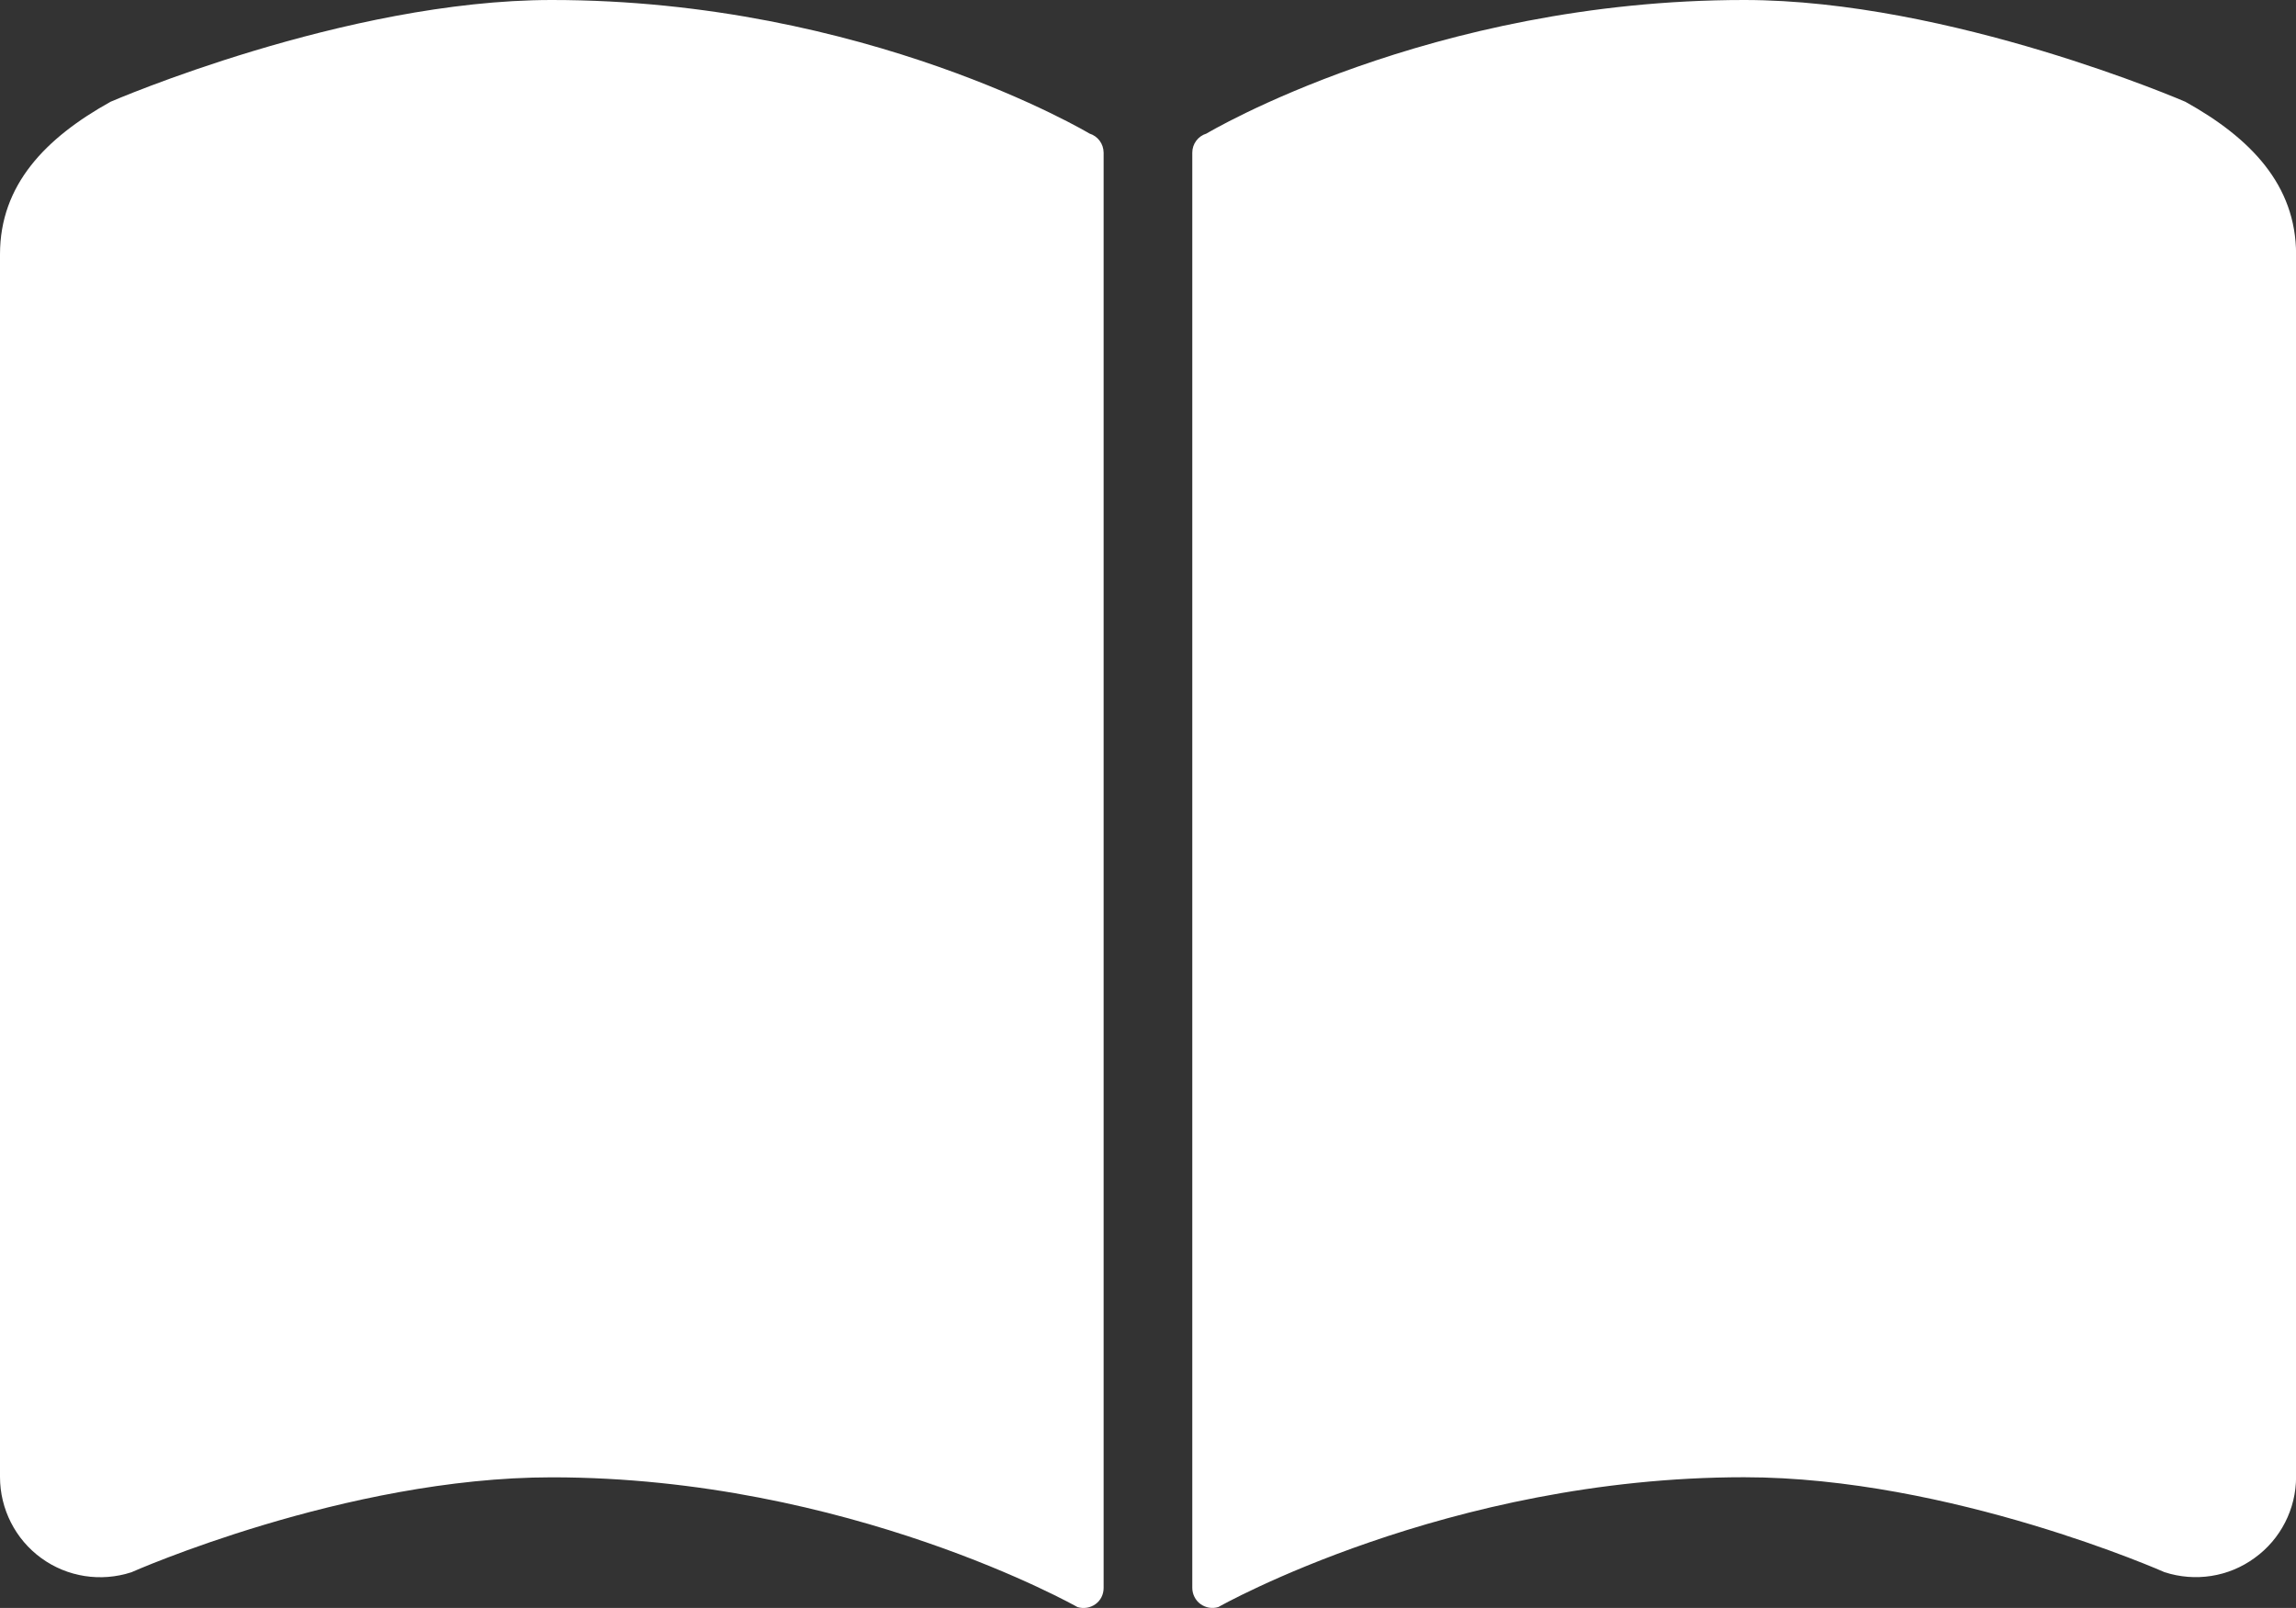
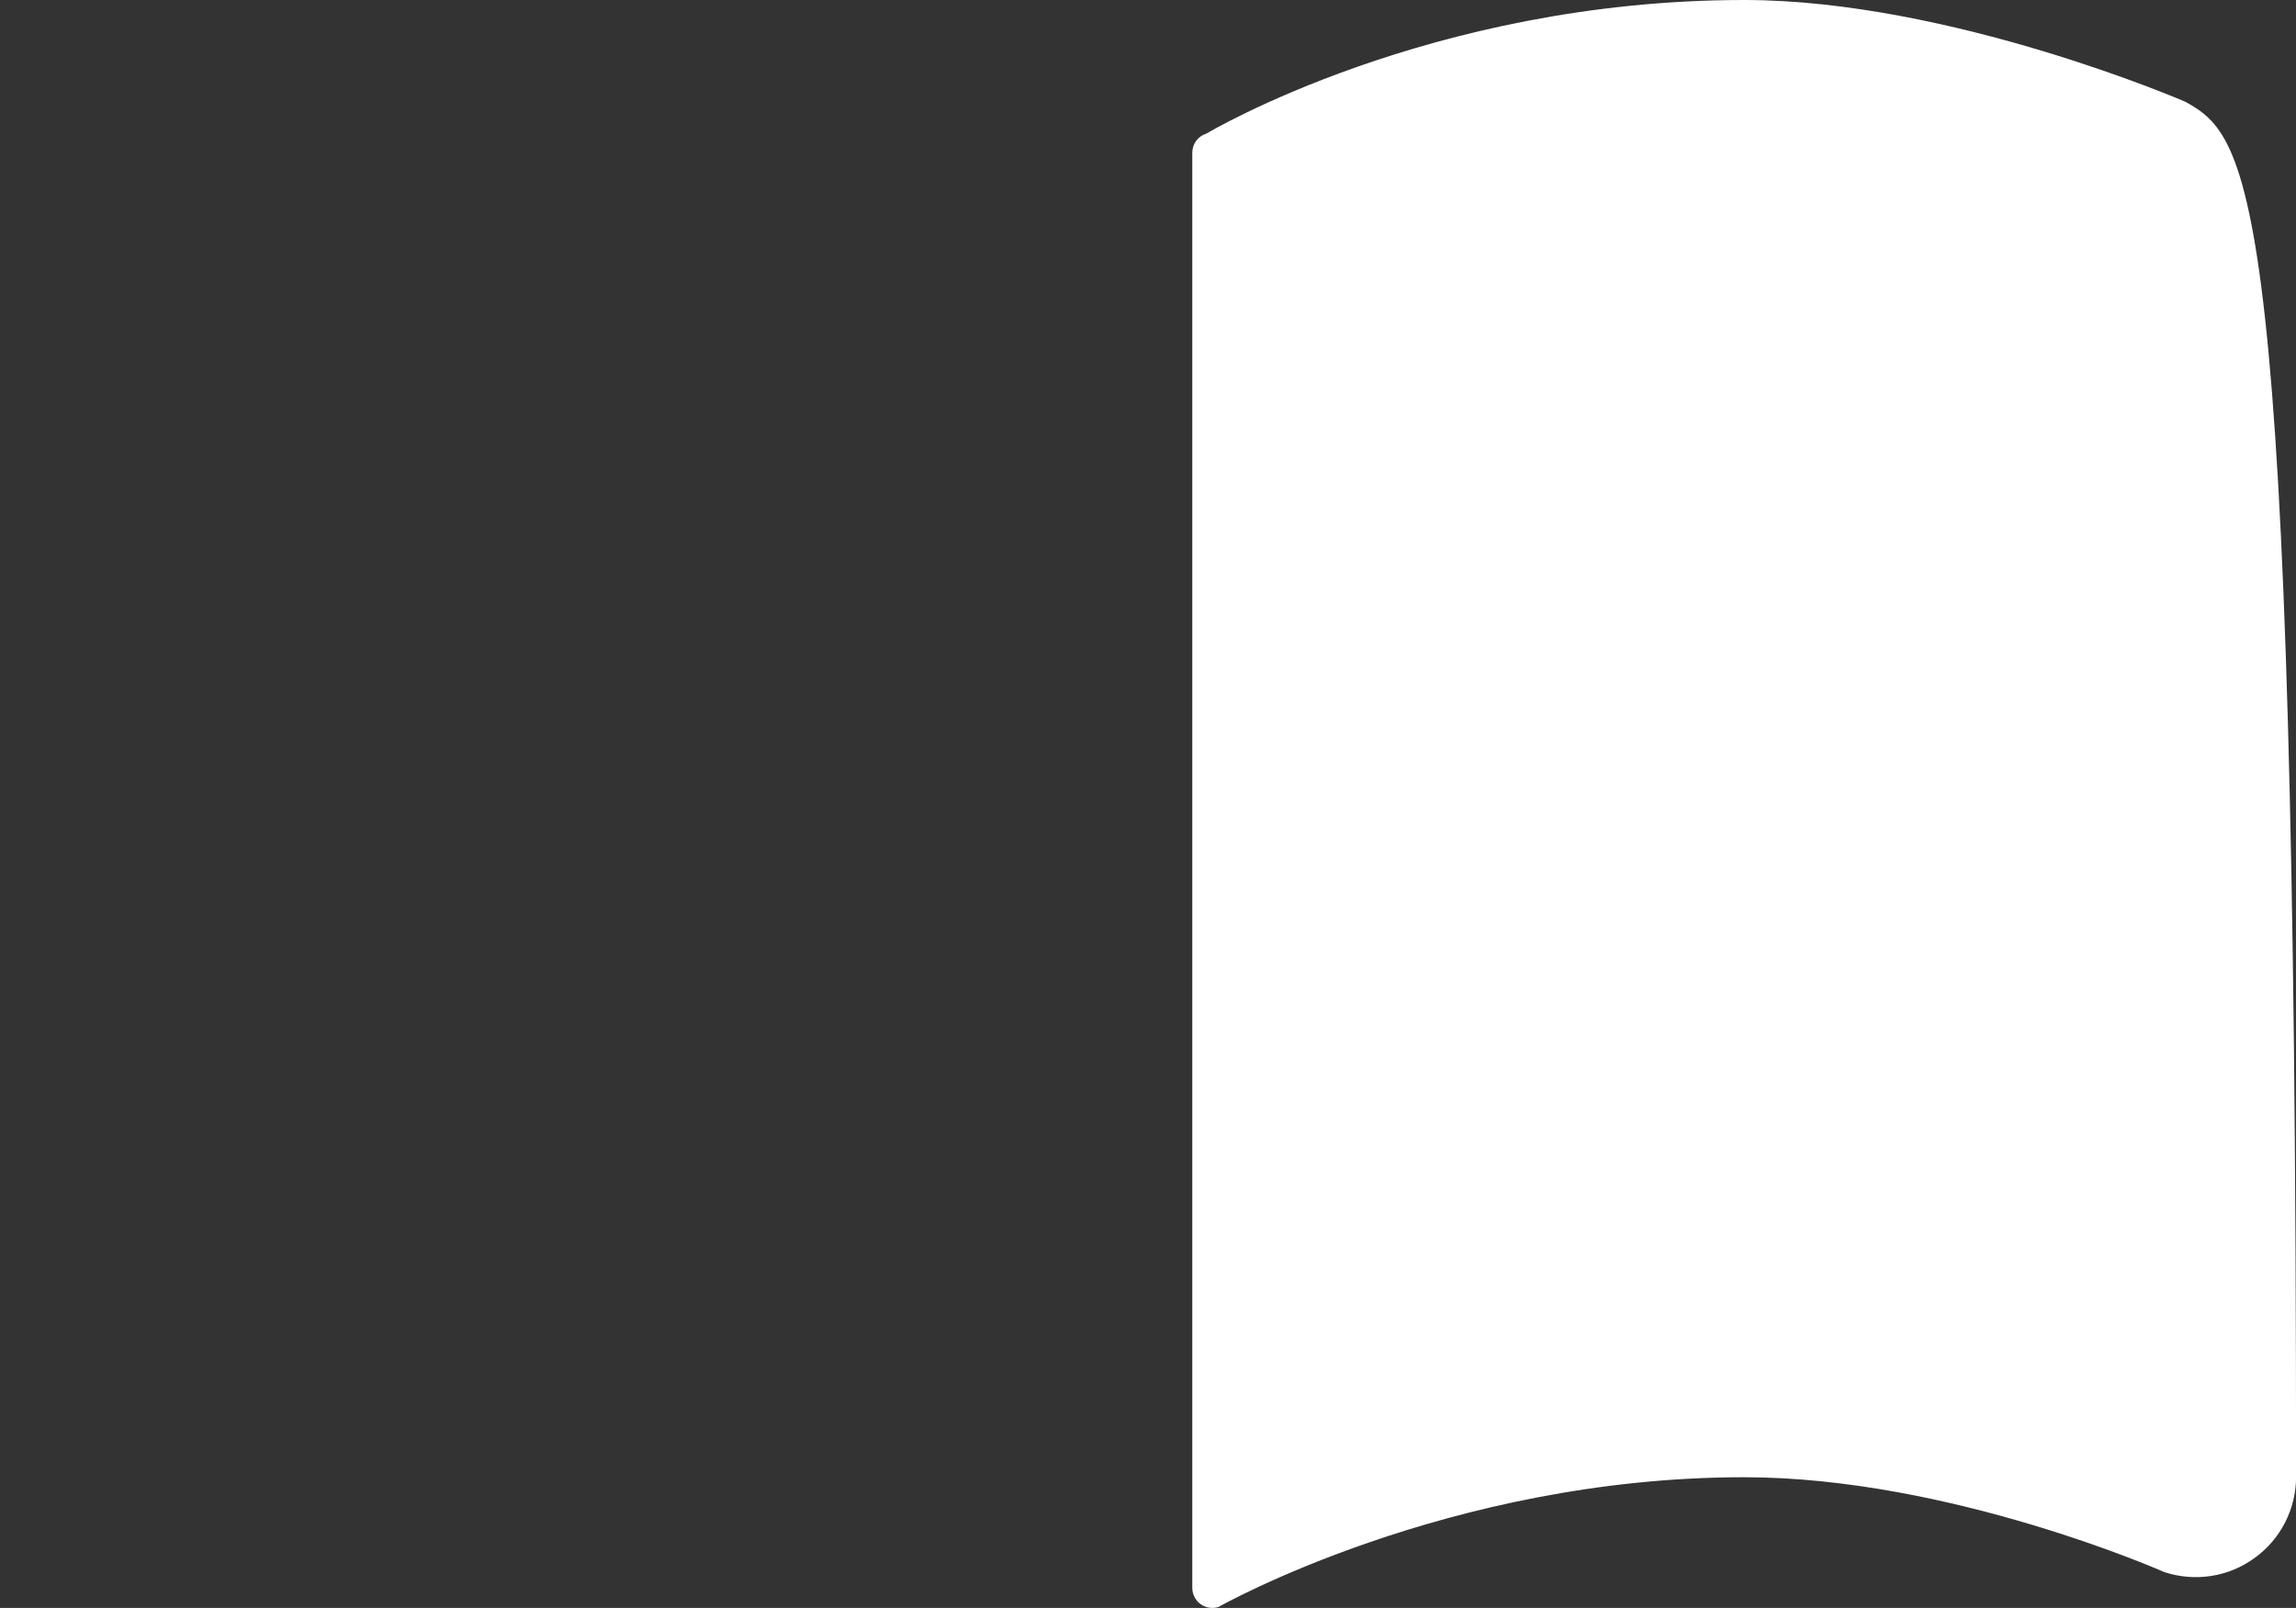
<svg xmlns="http://www.w3.org/2000/svg" version="1.1" id="レイヤー_1" x="0px" y="0px" width="25.92px" height="18.154px" viewBox="0 0 25.92 18.154" enable-background="new 0 0 25.92 18.154" xml:space="preserve">
  <rect x="0" y="0" width="25.92" height="18.154" fill="#333333" stroke="none" />
  <g>
-     <path fill="#FFFFFF" d="M12.3,1.508C12.3,1.508,9.78,0,6.229,0C3.898,0,1.248,1.149,1.248,1.149C0.514,1.557,0,2.087,0,2.871   v13.804c0,0.362,0.174,0.704,0.466,0.916c0.294,0.214,0.672,0.272,1.017,0.16c0,0,2.415-1.072,4.746-1.072   c3.351,0,5.935,1.465,5.935,1.465c0.07,0.021,0.144,0.009,0.203-0.033c0.059-0.042,0.092-0.11,0.092-0.183V1.724   C12.458,1.624,12.395,1.538,12.3,1.508z" />
-     <path fill="#FFFFFF" d="M24.671,1.149c0,0-2.651-1.149-4.981-1.149c-3.551,0-6.07,1.508-6.07,1.508   c-0.095,0.029-0.16,0.116-0.16,0.215v16.204c0,0.072,0.035,0.141,0.093,0.183c0.058,0.042,0.133,0.055,0.202,0.033   c0,0,2.584-1.465,5.935-1.465c2.33,0,4.746,1.072,4.746,1.072c0.346,0.112,0.723,0.054,1.016-0.16   c0.295-0.212,0.469-0.554,0.469-0.916V2.871C25.92,2.087,25.405,1.557,24.671,1.149z" />
+     <path fill="#FFFFFF" d="M24.671,1.149c0,0-2.651-1.149-4.981-1.149c-3.551,0-6.07,1.508-6.07,1.508   c-0.095,0.029-0.16,0.116-0.16,0.215v16.204c0,0.072,0.035,0.141,0.093,0.183c0.058,0.042,0.133,0.055,0.202,0.033   c0,0,2.584-1.465,5.935-1.465c2.33,0,4.746,1.072,4.746,1.072c0.346,0.112,0.723,0.054,1.016-0.16   c0.295-0.212,0.469-0.554,0.469-0.916C25.92,2.087,25.405,1.557,24.671,1.149z" />
  </g>
</svg>